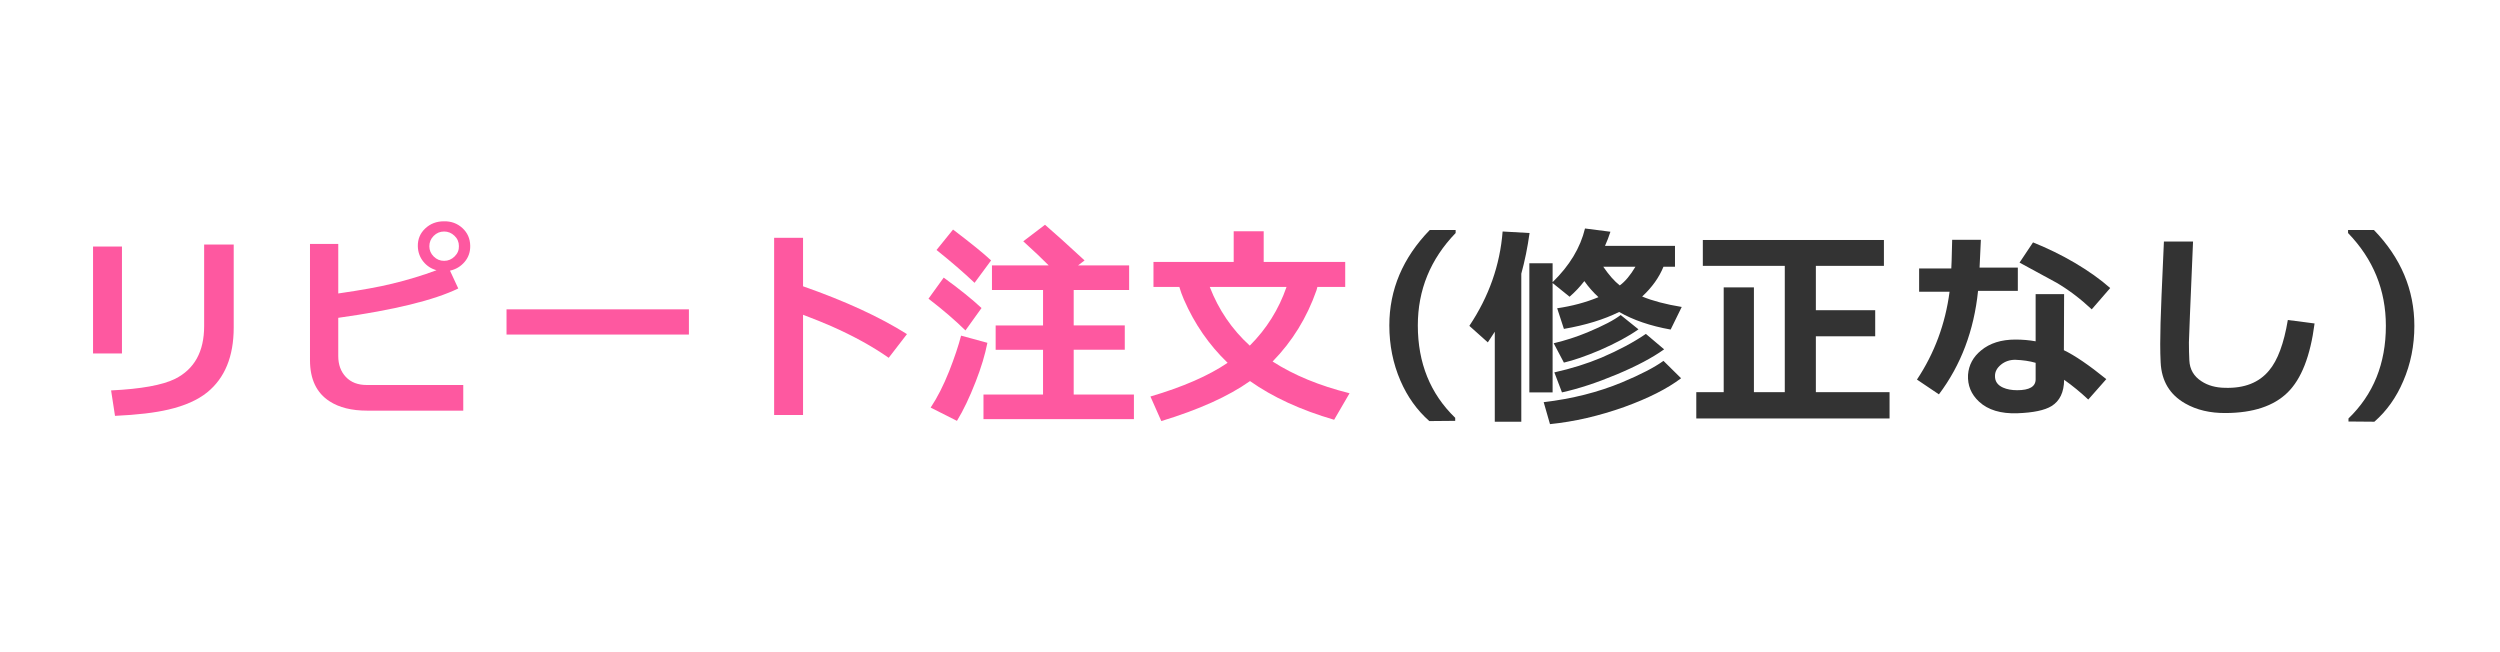
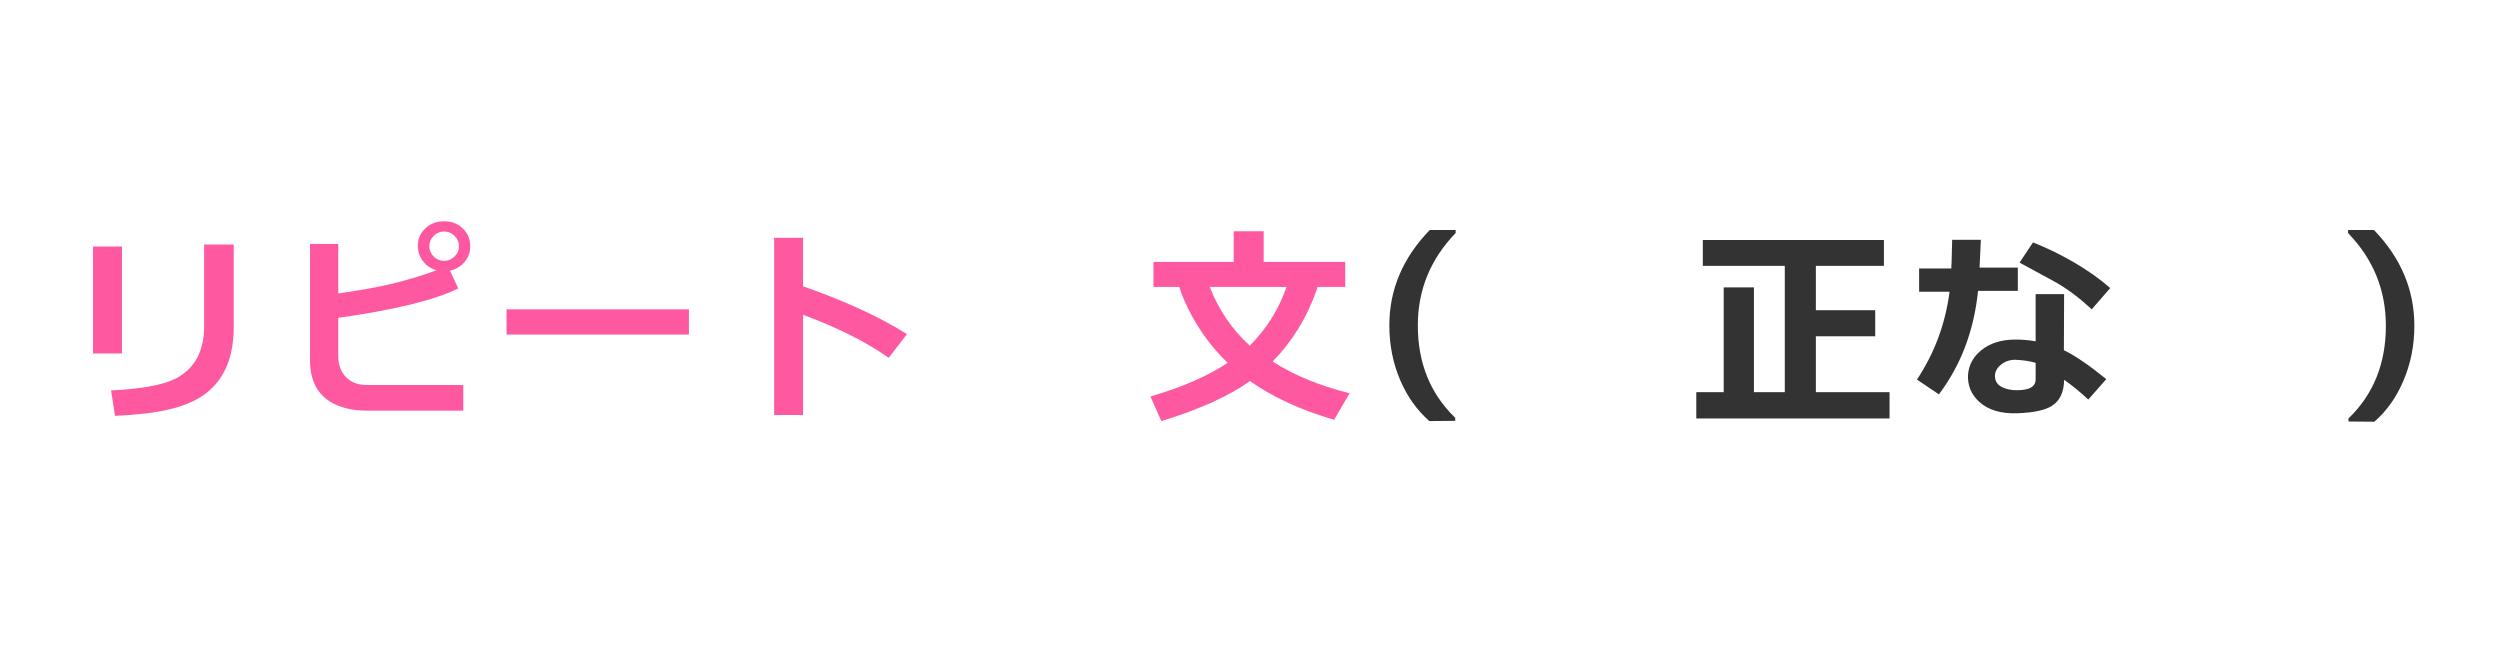
<svg xmlns="http://www.w3.org/2000/svg" version="1.1" x="0px" y="0px" width="230px" height="60px" viewBox="0 0 230 60" style="enable-background:new 0 0 230 60;" xml:space="preserve">
  <style type="text/css">
	.st0{opacity:0.3;fill:#309970;}
	.st1{clip-path:url(#SVGID_20_);}
	.st2{fill:#FFFFFF;}
	.st3{opacity:0.3;fill:#FE58A0;}
	.st4{fill:#005AC6;}
	.st5{opacity:0.25;clip-path:url(#SVGID_24_);fill:#FFFFFF;}
	.st6{fill:#F0BEB0;}
	.st7{fill:#595757;}
	.st8{opacity:0.5;}
	.st9{fill-rule:evenodd;clip-rule:evenodd;fill:#FFFFFF;}
	.st10{fill-rule:evenodd;clip-rule:evenodd;fill:#F0BEB0;}
	.st11{fill:#9C1F2B;}
	.st12{fill:#D7D7D7;}
	.st13{fill:#E6E6E6;}
	.st14{fill:#CCCCCC;}
	.st15{clip-path:url(#SVGID_38_);fill:#F7F8F8;}
	.st16{clip-path:url(#SVGID_38_);fill:#FFFFFF;}
	.st17{clip-path:url(#SVGID_38_);fill:none;stroke:#231815;stroke-width:0.281;stroke-miterlimit:10;}
	.st18{clip-path:url(#SVGID_38_);}
	.st19{clip-path:url(#SVGID_40_);fill-rule:evenodd;clip-rule:evenodd;fill:#231815;}
	.st20{clip-path:url(#SVGID_42_);fill:none;stroke:#231815;stroke-width:0.259;stroke-miterlimit:10;}
	.st21{clip-path:url(#SVGID_42_);fill:#231815;}
	.st22{clip-path:url(#SVGID_44_);fill:none;stroke:#231815;stroke-width:0.281;stroke-miterlimit:10;}
	.st23{clip-path:url(#SVGID_44_);fill:#231815;}
	.st24{clip-path:url(#SVGID_46_);fill:#231815;}
	.st25{clip-path:url(#SVGID_48_);fill:#231815;}
	.st26{clip-path:url(#SVGID_50_);fill:none;stroke:#231815;stroke-width:0.281;stroke-miterlimit:10;}
	.st27{clip-path:url(#SVGID_50_);fill:#231815;}
	.st28{fill:#309970;}
	.st29{stroke:#039BE6;stroke-width:3;stroke-miterlimit:10;}
	.st30{fill:#039BE6;}
	.st31{stroke:#FF5722;stroke-width:3;stroke-miterlimit:10;}
	.st32{fill:#FF5722;}
	.st33{fill:#103F83;}
	.st34{fill:#AA391A;}
	.st35{fill:#FFFFFF;stroke:#100C57;stroke-width:0.108;stroke-miterlimit:10;}
	.st36{fill:none;}
	.st37{fill:#100C57;}
	.st38{fill:#1B1464;}
	.st39{fill:none;stroke:#B9DBCD;stroke-width:14;stroke-miterlimit:10;}
	.st40{clip-path:url(#SVGID_52_);fill:#921D25;}
	.st41{clip-path:url(#SVGID_52_);fill:#FFFFFF;}
	.st42{clip-path:url(#SVGID_53_);}
	.st43{fill:#FFFFFF;stroke:#100C57;stroke-width:0.094;stroke-miterlimit:10;}
	.st44{fill:none;stroke:#000000;stroke-width:1.5;stroke-miterlimit:10;}
	.st45{fill:#FFFF66;}
	.st46{fill:none;stroke:#808080;stroke-miterlimit:10;}
	.st47{fill:#D02527;}
	.st48{clip-path:url(#SVGID_57_);fill:#283C57;}
	.st49{clip-path:url(#SVGID_57_);}
	.st50{clip-path:url(#SVGID_59_);fill:#FFFFFF;}
	.st51{clip-path:url(#SVGID_61_);fill:#FFFFFF;}
	.st52{clip-path:url(#SVGID_63_);fill:#921D25;}
	.st53{clip-path:url(#SVGID_63_);fill:#FFFFFF;}
	.st54{fill:#DCECF1;}
	.st55{fill:#231815;}
	.st56{fill:#FF0012;}
	.st57{fill:#D6D7D7;stroke:#231815;stroke-width:1.79;}
	.st58{clip-path:url(#SVGID_65_);}
	.st59{fill:#FFFFFF;stroke:#838383;stroke-width:1.79;}
	.st60{fill:none;stroke:#036EB2;stroke-width:5.37;stroke-linecap:round;stroke-linejoin:round;}
	.st61{fill:#FFFFFF;stroke:#717071;}
	.st62{fill:#838383;}
	.st63{fill:none;stroke:#99999A;stroke-width:2;stroke-dasharray:5;}
	.st64{fill:none;stroke:#838383;}
	.st65{fill:none;stroke:#FFFFFF;stroke-width:1.3;}
	.st66{clip-path:url(#SVGID_67_);}
	.st67{fill:none;stroke:#FFFFFF;stroke-width:5.2;stroke-linecap:round;stroke-linejoin:round;}
	.st68{fill:#1D2085;}
	.st69{fill:#0033C7;}
	.st70{fill:#009AE3;}
	.st71{clip-path:url(#SVGID_71_);}
	.st72{clip-path:url(#SVGID_73_);fill:none;stroke:#231815;stroke-width:0.4;stroke-miterlimit:10;}
	.st73{clip-path:url(#SVGID_73_);}
	.st74{opacity:0.3;clip-path:url(#SVGID_75_);}
	.st75{fill:#F8E0D6;stroke:#FF3366;}
	.st76{clip-path:url(#SVGID_81_);}
	.st77{clip-path:url(#SVGID_83_);fill:none;stroke:#221714;stroke-width:3;}
	.st78{fill:none;stroke:#FF3366;stroke-width:6;}
	.st79{fill:#040000;}
	.st80{fill:none;stroke:#E2286E;stroke-width:5;}
	.st81{fill:#FF3366;}
	.st82{fill:#858585;}
	.st83{fill:none;stroke:#9B9B9C;stroke-width:2;stroke-dasharray:5;}
	.st84{fill:none;stroke:#858585;}
	.st85{fill:#D9F6D6;}
	.st86{fill:#008445;}
	.st87{opacity:0.2;fill:#5A62A7;}
	.st88{fill:#5A62A7;}
	.st89{fill:#DCDDDD;}
	.st90{clip-path:url(#SVGID_85_);fill:#68A9CF;}
	.st91{clip-path:url(#SVGID_85_);}
	.st92{clip-path:url(#SVGID_87_);fill:#FFFFFF;}
	.st93{clip-path:url(#SVGID_89_);fill:none;stroke:#68A9CF;stroke-width:0.494;stroke-miterlimit:10;}
	.st94{clip-path:url(#SVGID_93_);}
	.st95{clip-path:url(#SVGID_95_);fill:#68A9CF;}
	.st96{clip-path:url(#SVGID_95_);}
	.st97{clip-path:url(#SVGID_97_);fill:#FFFFFF;}
	.st98{clip-path:url(#SVGID_99_);fill:none;stroke:#68A9CF;stroke-width:0.556;stroke-miterlimit:10;}
	.st99{fill:#666666;}
	.st100{clip-path:url(#SVGID_105_);}
	.st101{clip-path:url(#SVGID_107_);fill:#68A9CF;}
	.st102{clip-path:url(#SVGID_107_);}
	.st103{clip-path:url(#SVGID_109_);fill:#FFFFFF;}
	.st104{clip-path:url(#SVGID_111_);fill:none;stroke:#68A9CF;stroke-width:0.556;stroke-miterlimit:10;}
	.st105{fill:#F1F1F1;}
	.st106{fill:#FF0000;}
	.st107{fill:none;stroke:#B3B3B3;stroke-width:3;stroke-miterlimit:10;}
	.st108{fill:#0071AE;}
	.st109{fill:#D3DEF1;}
	.st110{fill-rule:evenodd;clip-rule:evenodd;fill:#09102A;}
	.st111{fill-rule:evenodd;clip-rule:evenodd;fill:#6D202E;}
	.st112{fill-rule:evenodd;clip-rule:evenodd;fill:#1B2E6C;}
	.st113{fill-rule:evenodd;clip-rule:evenodd;fill:#F6F6F6;}
	.st114{fill:#09102A;}
	.st115{fill:none;stroke:#E35A24;stroke-width:2;stroke-miterlimit:10;}
	.st116{fill:#EFEEDF;}
	.st117{fill:#63BA73;}
	.st118{fill:#60C0BD;}
	.st119{fill:#3E3A39;}
	.st120{fill:none;stroke:#3E3A39;stroke-width:1.163;stroke-miterlimit:10;}
	.st121{clip-path:url(#SVGID_128_);}
	.st122{fill:none;stroke:#221714;stroke-width:1.476;stroke-miterlimit:10;}
	.st123{fill:none;stroke:#040000;stroke-width:5.075;stroke-miterlimit:10;}
	.st124{fill:none;stroke:#FFFFFF;stroke-width:3.045;stroke-miterlimit:10;stroke-dasharray:6.09,6.09;}
	.st125{fill:none;stroke:#221714;stroke-width:2.213;stroke-miterlimit:10;}
	.st126{fill:none;stroke:#FFFFFF;stroke-width:4.427;stroke-miterlimit:10;}
	.st127{fill:none;stroke:#FFFFFF;stroke-width:2.213;stroke-miterlimit:10;}
	.st128{fill:none;stroke:#FFFFFF;stroke-width:2.951;stroke-miterlimit:10;}
	.st129{fill:none;stroke:#221714;stroke-width:2.213;stroke-miterlimit:10;stroke-dasharray:4.427,4.427;}
	.st130{fill:none;stroke:#221714;stroke-width:1.522;stroke-miterlimit:10;}
	.st131{fill:#221714;}
	.st132{fill:#FFFFFF;stroke:#221714;stroke-width:0.738;stroke-miterlimit:10;}
	.st133{fill:#DF1C24;}
	.st134{fill:#E35A24;}
	.st135{clip-path:url(#SVGID_134_);}
	.st136{fill:#BAE2F8;}
	.st137{fill:#82BCE7;}
	.st138{fill:#8AA37B;}
	.st139{fill:#EEDBB9;}
	.st140{fill:#D2B798;}
	.st141{fill:#6D8062;}
	.st142{fill-rule:evenodd;clip-rule:evenodd;fill:#A5886A;}
	.st143{fill-rule:evenodd;clip-rule:evenodd;fill:#DBDCDC;}
	.st144{fill:#FBE1CB;}
	.st145{fill-rule:evenodd;clip-rule:evenodd;fill:#FBE1CB;}
	.st146{fill-rule:evenodd;clip-rule:evenodd;fill:#54C2F0;}
	.st147{fill-rule:evenodd;clip-rule:evenodd;fill:#FDDC78;}
	.st148{fill-rule:evenodd;clip-rule:evenodd;fill:#888888;}
	.st149{fill-rule:evenodd;clip-rule:evenodd;fill:#504035;}
	.st150{fill:#B59E84;}
	.st151{fill-rule:evenodd;clip-rule:evenodd;fill:#D1D4EB;}
	.st152{fill-rule:evenodd;clip-rule:evenodd;fill:#83CAC7;}
	.st153{fill-rule:evenodd;clip-rule:evenodd;fill:#34B391;}
	.st154{fill-rule:evenodd;clip-rule:evenodd;fill:#EC6D45;}
	.st155{fill-rule:evenodd;clip-rule:evenodd;fill:#9E9E9F;}
	.st156{fill-rule:evenodd;clip-rule:evenodd;fill:#DDC9B1;}
	.st157{fill-rule:evenodd;clip-rule:evenodd;fill:#F19975;}
	.st158{fill-rule:evenodd;clip-rule:evenodd;fill:#F1934E;}
	.st159{fill-rule:evenodd;clip-rule:evenodd;fill:#967552;}
	.st160{fill:url(#SVGID_135_);}
	.st161{fill:url(#SVGID_136_);}
	.st162{fill:url(#SVGID_137_);}
	.st163{fill:url(#SVGID_138_);}
	.st164{fill:url(#SVGID_139_);}
	.st165{fill:#FFEEC0;}
	.st166{fill:#EEEEEF;}
	.st167{fill:#967552;}
	.st168{fill:#E95532;}
	.st169{fill:#504035;}
	.st170{opacity:0.5;fill:#FFFFFF;}
	.st171{fill:#12327F;}
	.st172{clip-path:url(#SVGID_140_);fill:none;stroke:#9E9E9F;stroke-width:7.981;stroke-linecap:round;stroke-miterlimit:10;}
	.st173{clip-path:url(#SVGID_140_);fill:none;stroke:#9E9E9F;stroke-width:3.492;stroke-linecap:round;stroke-miterlimit:10;}
	.st174{clip-path:url(#SVGID_140_);fill:none;stroke:#9E9E9F;stroke-width:4.988;stroke-linecap:round;stroke-miterlimit:10;}
	.st175{clip-path:url(#SVGID_140_);}
	.st176{fill:#EA5D55;}
	.st177{clip-path:url(#SVGID_140_);fill:#231815;}
	.st178{fill:none;stroke:#231815;stroke-width:1.1;stroke-miterlimit:10;}
	.st179{fill:#FFFFFF;stroke:#231815;stroke-width:0.748;stroke-linecap:round;stroke-miterlimit:10;}
	.st180{fill:#E8526B;stroke:#231815;stroke-width:0.748;stroke-linecap:round;stroke-miterlimit:10;}
	.st181{fill:#EFE36D;stroke:#231815;stroke-width:0.748;stroke-linecap:round;stroke-miterlimit:10;}
	.st182{fill:#56A0BB;stroke:#231815;stroke-width:0.748;stroke-linecap:round;stroke-miterlimit:10;}
	.st183{fill:none;stroke:#000000;stroke-width:1.496;}
	.st184{fill:none;stroke:#000000;stroke-width:1.496;stroke-dasharray:5.127,5.127;}
	.st185{clip-path:url(#SVGID_140_);fill:#FFFFFF;stroke:#231815;stroke-width:0.998;stroke-linejoin:round;stroke-miterlimit:10;}
	.st186{fill:none;stroke:#231815;stroke-width:4.652;stroke-miterlimit:10;}
	.st187{fill:none;stroke:#FFFFFF;stroke-width:2.993;stroke-miterlimit:10;stroke-dasharray:5.986,5.986;}
	.st188{fill:#534741;}
	.st189{fill:#FF2020;}
	.st190{fill:none;stroke:#FFFFFF;stroke-width:10;stroke-miterlimit:10;}
	.st191{fill:#FE58A0;}
	.st192{fill:#2C51BD;}
	.st193{opacity:0.5;fill:none;stroke:#2C51BD;stroke-width:10;stroke-miterlimit:10;}
	.st194{fill:#333333;}
	.st195{fill:#3ACC96;}
	.st196{fill:#FFFFFF;stroke:#2C51BD;stroke-width:2.363;stroke-miterlimit:10;}
	.st197{fill:none;stroke:#000000;stroke-width:0.25;stroke-miterlimit:10;}
	.st198{fill:none;stroke:#000000;stroke-width:0.25;stroke-miterlimit:10;stroke-dasharray:2.454,2.454;}
</style>
  <g id="レイヤー_2">
</g>
  <g id="レイヤー_1">
    <g>
      <path class="st191" d="M8.56,32.52v-9.841h2.66v9.841H8.56z M19.06,36.1c-0.88,0.706-2.066,1.233-3.56,1.579    c-1.24,0.294-2.88,0.487-4.92,0.58l-0.36-2.34c2.747-0.133,4.707-0.486,5.88-1.06c1.787-0.894,2.681-2.514,2.681-4.86v-7.5h2.72    v7.64C21.5,32.793,20.687,34.779,19.06,36.1z" />
      <path class="st191" d="M42.62,37.779h-8.84c-1.427,0-2.58-0.287-3.46-0.86c-1.2-0.772-1.801-2.033-1.801-3.78V22.439h2.601v4.56    c2.12-0.307,3.773-0.606,4.96-0.899c1.439-0.347,2.8-0.761,4.08-1.24c-0.493-0.134-0.9-0.4-1.22-0.8    c-0.32-0.4-0.487-0.867-0.5-1.4c-0.014-0.653,0.213-1.2,0.68-1.64c0.467-0.44,1.04-0.66,1.72-0.66    c0.667-0.014,1.233,0.193,1.7,0.62s0.706,0.967,0.72,1.62c0.014,0.573-0.156,1.069-0.51,1.489s-0.804,0.69-1.35,0.811l0.76,1.64    c-2.227,1.08-5.907,1.98-11.04,2.7v3.52c0,0.787,0.233,1.427,0.7,1.92c0.466,0.494,1.106,0.74,1.92,0.74h8.88V37.779z     M40.86,21.299c-0.374,0-0.693,0.134-0.96,0.4c-0.268,0.267-0.4,0.587-0.4,0.96c0,0.36,0.133,0.674,0.4,0.94    c0.267,0.267,0.586,0.399,0.96,0.399c0.373,0,0.696-0.137,0.97-0.41c0.273-0.272,0.403-0.59,0.39-0.95    c0-0.373-0.137-0.689-0.41-0.949C41.536,21.429,41.22,21.299,40.86,21.299z" />
      <path class="st191" d="M63.38,30.779H46.6v-2.32h16.78V30.779z" />
      <path class="st191" d="M71.22,38.179v-16.3h2.66v4.46c3.88,1.36,7.066,2.827,9.561,4.4l-1.681,2.18    c-1.479-1.04-3.247-2.013-5.3-2.92c-0.667-0.293-1.526-0.64-2.58-1.04v9.22H71.22z" />
-       <path class="st191" d="M90.3,28.339l-1.479,2.061c-0.934-0.92-2.067-1.894-3.4-2.92l1.4-1.94    C88.286,26.606,89.446,27.539,90.3,28.339z M90.84,31.539c-0.213,1.094-0.573,2.287-1.08,3.58c-0.56,1.44-1.133,2.64-1.72,3.6    l-2.42-1.22c0.613-0.92,1.18-2.033,1.7-3.34c0.493-1.253,0.859-2.347,1.1-3.28L90.84,31.539z M91.18,23.959l-1.52,2.061    c-1.014-0.96-2.18-1.967-3.5-3.021l1.52-1.88C89.333,22.373,90.5,23.319,91.18,23.959z M104.32,38.56H90.48v-2.261h5.479v-4.12    H91.6v-2.239h4.36v-3.261h-4.7v-2.26h5.221c-0.574-0.586-1.354-1.326-2.341-2.22l2-1.521c0.827,0.707,2.04,1.801,3.641,3.28    l-0.601,0.46h4.7v2.26h-5.1v3.261h4.7v2.239h-4.7v4.12h5.54V38.56z" />
      <path class="st191" d="M121.2,26.399c-0.04,0.16-0.067,0.26-0.08,0.3c-0.88,2.52-2.227,4.707-4.04,6.56    c1.946,1.254,4.307,2.228,7.08,2.92l-1.42,2.44c-3.067-0.894-5.647-2.08-7.74-3.56c-1.974,1.399-4.693,2.626-8.16,3.68l-1-2.26    c2.986-0.88,5.354-1.913,7.101-3.101c-1.707-1.64-3.047-3.58-4.021-5.819c-0.174-0.4-0.313-0.787-0.42-1.16h-2.38v-2.3h7.38v-2.82    h2.76v2.82h7.5v2.3H121.2z M114.98,31.799c1.546-1.546,2.673-3.347,3.38-5.399H111.3C112.113,28.506,113.34,30.306,114.98,31.799z    " />
      <path class="st194" d="M130.44,29.939c0,3.453,1.146,6.286,3.439,8.5v0.279l-2.38,0.021c-1.134-1-2.02-2.24-2.66-3.72    c-0.68-1.573-1.02-3.267-1.02-5.08c0-3.293,1.239-6.221,3.72-8.78h2.38v0.28C131.6,23.839,130.44,26.673,130.44,29.939z" />
-       <path class="st194" d="M139.96,38.799h-2.44V30.52c-0.093,0.146-0.307,0.473-0.64,0.979l-1.7-1.52    c1.801-2.693,2.82-5.587,3.061-8.681l2.479,0.141c-0.187,1.333-0.439,2.58-0.76,3.739V38.799z M153.7,30.319    c-1.867-0.333-3.447-0.873-4.74-1.62c-1.387,0.693-3.08,1.213-5.08,1.56l-0.62-1.899c1.373-0.2,2.641-0.54,3.8-1.021    c-0.493-0.453-0.927-0.946-1.3-1.479c-0.413,0.533-0.866,1.014-1.359,1.439l-1.561-1.26V36.1h-2.14V24.219h2.14v1.74    c1.561-1.52,2.554-3.166,2.98-4.939l2.34,0.3c-0.147,0.453-0.313,0.887-0.5,1.3h6.439v1.92h-1.06c-0.4,0.987-1.054,1.9-1.96,2.74    c0.96,0.399,2.173,0.72,3.64,0.96L153.7,30.319z M154.66,34.799c-1.267,0.96-3.007,1.84-5.22,2.641    c-2.32,0.826-4.601,1.353-6.841,1.58l-0.58-2.021c2.613-0.307,5.014-0.913,7.2-1.82c1.721-0.72,2.993-1.38,3.82-1.979    L154.66,34.799z M150.74,30.299c-0.907,0.641-2.094,1.28-3.561,1.92c-1.293,0.547-2.394,0.928-3.3,1.141l-0.939-1.78    c1.066-0.253,2.1-0.587,3.1-1c1.467-0.613,2.486-1.146,3.06-1.6L150.74,30.299z M153.1,32.139    c-1.08,0.773-2.536,1.544-4.369,2.311c-1.834,0.767-3.511,1.316-5.03,1.65l-0.7-1.841c1.56-0.347,3.007-0.8,4.34-1.359    c1.587-0.681,2.946-1.407,4.08-2.181L153.1,32.139z M147.5,24.539c0.52,0.76,1.026,1.334,1.52,1.72    c0.493-0.359,0.974-0.933,1.44-1.72H147.5z" />
      <path class="st194" d="M158.58,36.079v-9.64h2.78v9.64h2.84v-11.62h-7.54v-2.38h16.66v2.38h-6.261v4.08h5.46v2.4h-5.46v5.14h6.78    v2.42h-17.78v-2.42H158.58z" />
      <path class="st194" d="M182.24,22.06l-0.12,2.56h3.52v2.14h-3.659c-0.374,3.653-1.574,6.827-3.601,9.521l-2.02-1.36    c1.612-2.427,2.612-5.12,3-8.08h-2.801v-2.14h2.96c0.014-0.053,0.04-0.934,0.08-2.64H182.24z M193.78,34.879l-1.66,1.88    c-0.707-0.666-1.447-1.272-2.22-1.819c-0.014,1.146-0.4,1.953-1.16,2.42c-0.627,0.387-1.674,0.606-3.141,0.66    c-1.52,0.053-2.693-0.301-3.52-1.061c-0.733-0.68-1.073-1.507-1.021-2.479c0.067-0.894,0.467-1.641,1.2-2.24    c0.8-0.667,1.854-1,3.16-1c0.653,0,1.273,0.054,1.86,0.16v-4.34h2.62l-0.021,5.159C190.88,32.699,192.18,33.586,193.78,34.879z     M187.28,33.379c-0.547-0.16-1.174-0.253-1.88-0.279c-0.507,0-0.943,0.149-1.311,0.449c-0.367,0.301-0.55,0.644-0.55,1.03    c-0.014,0.493,0.233,0.854,0.74,1.08c0.359,0.16,0.793,0.24,1.3,0.24c1.133,0,1.7-0.333,1.7-1V33.379z M192.44,28.459    c-1.04-0.973-2.114-1.786-3.221-2.439c-0.773-0.413-1.913-1.033-3.42-1.86l1.24-1.86c1.36,0.547,2.64,1.174,3.84,1.88    c1.267,0.747,2.354,1.521,3.26,2.32L192.44,28.459z" />
-       <path class="st194" d="M210.45,36.119c-1.273,1.24-3.164,1.866-5.67,1.88c-1.44,0.014-2.688-0.28-3.74-0.88    c-1.427-0.813-2.18-2.073-2.26-3.78c-0.027-0.506-0.04-1.073-0.04-1.7c0-1.053,0.04-2.526,0.12-4.42    c0.133-3.053,0.206-4.72,0.22-5h2.68c-0.253,5.907-0.38,9-0.38,9.28c0,0.601,0.014,1.153,0.04,1.66    c0.04,0.827,0.413,1.467,1.12,1.92c0.587,0.387,1.307,0.587,2.16,0.6c1.786,0.054,3.14-0.479,4.06-1.6    c0.787-0.933,1.36-2.479,1.721-4.64l2.46,0.319C212.553,32.759,211.723,34.879,210.45,36.119z" />
      <path class="st194" d="M219.5,29.979c0-3.294-1.16-6.141-3.48-8.54v-0.28h2.381c2.479,2.56,3.72,5.5,3.72,8.82    c0,1.813-0.34,3.507-1.021,5.08c-0.64,1.507-1.526,2.753-2.659,3.739l-2.381-0.02v-0.28C218.354,36.286,219.5,33.446,219.5,29.979    z" />
    </g>
  </g>
</svg>